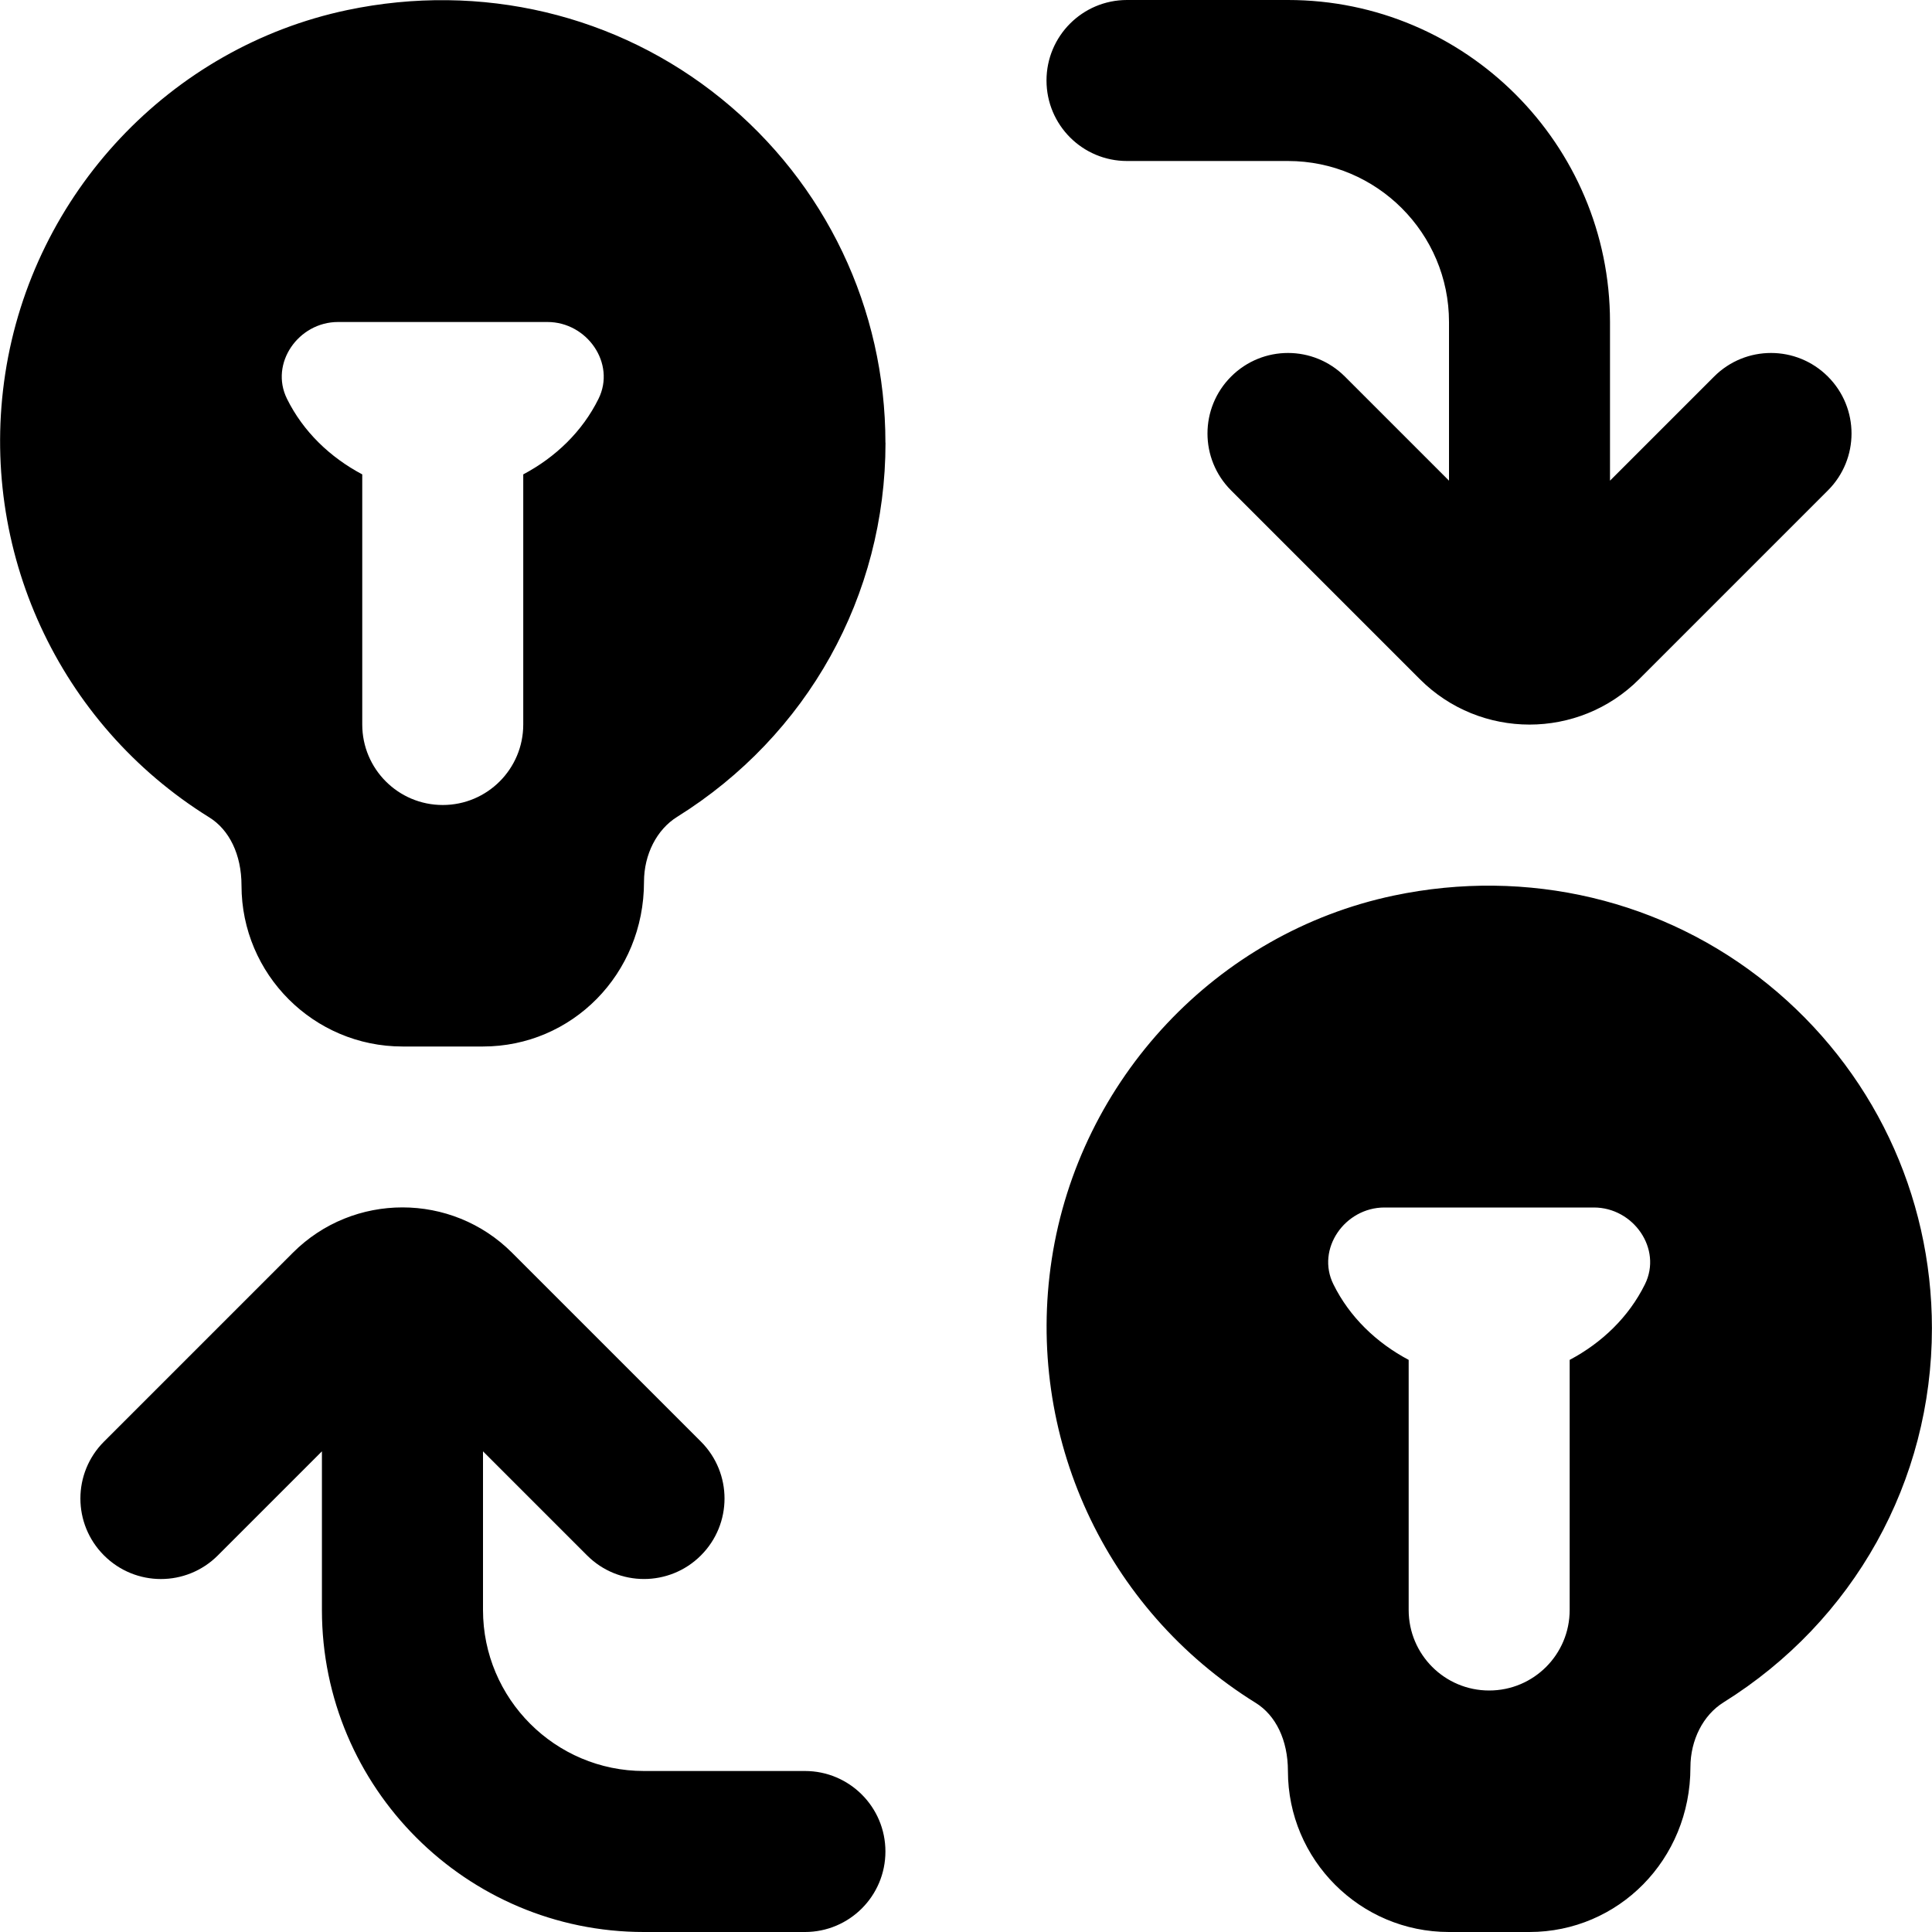
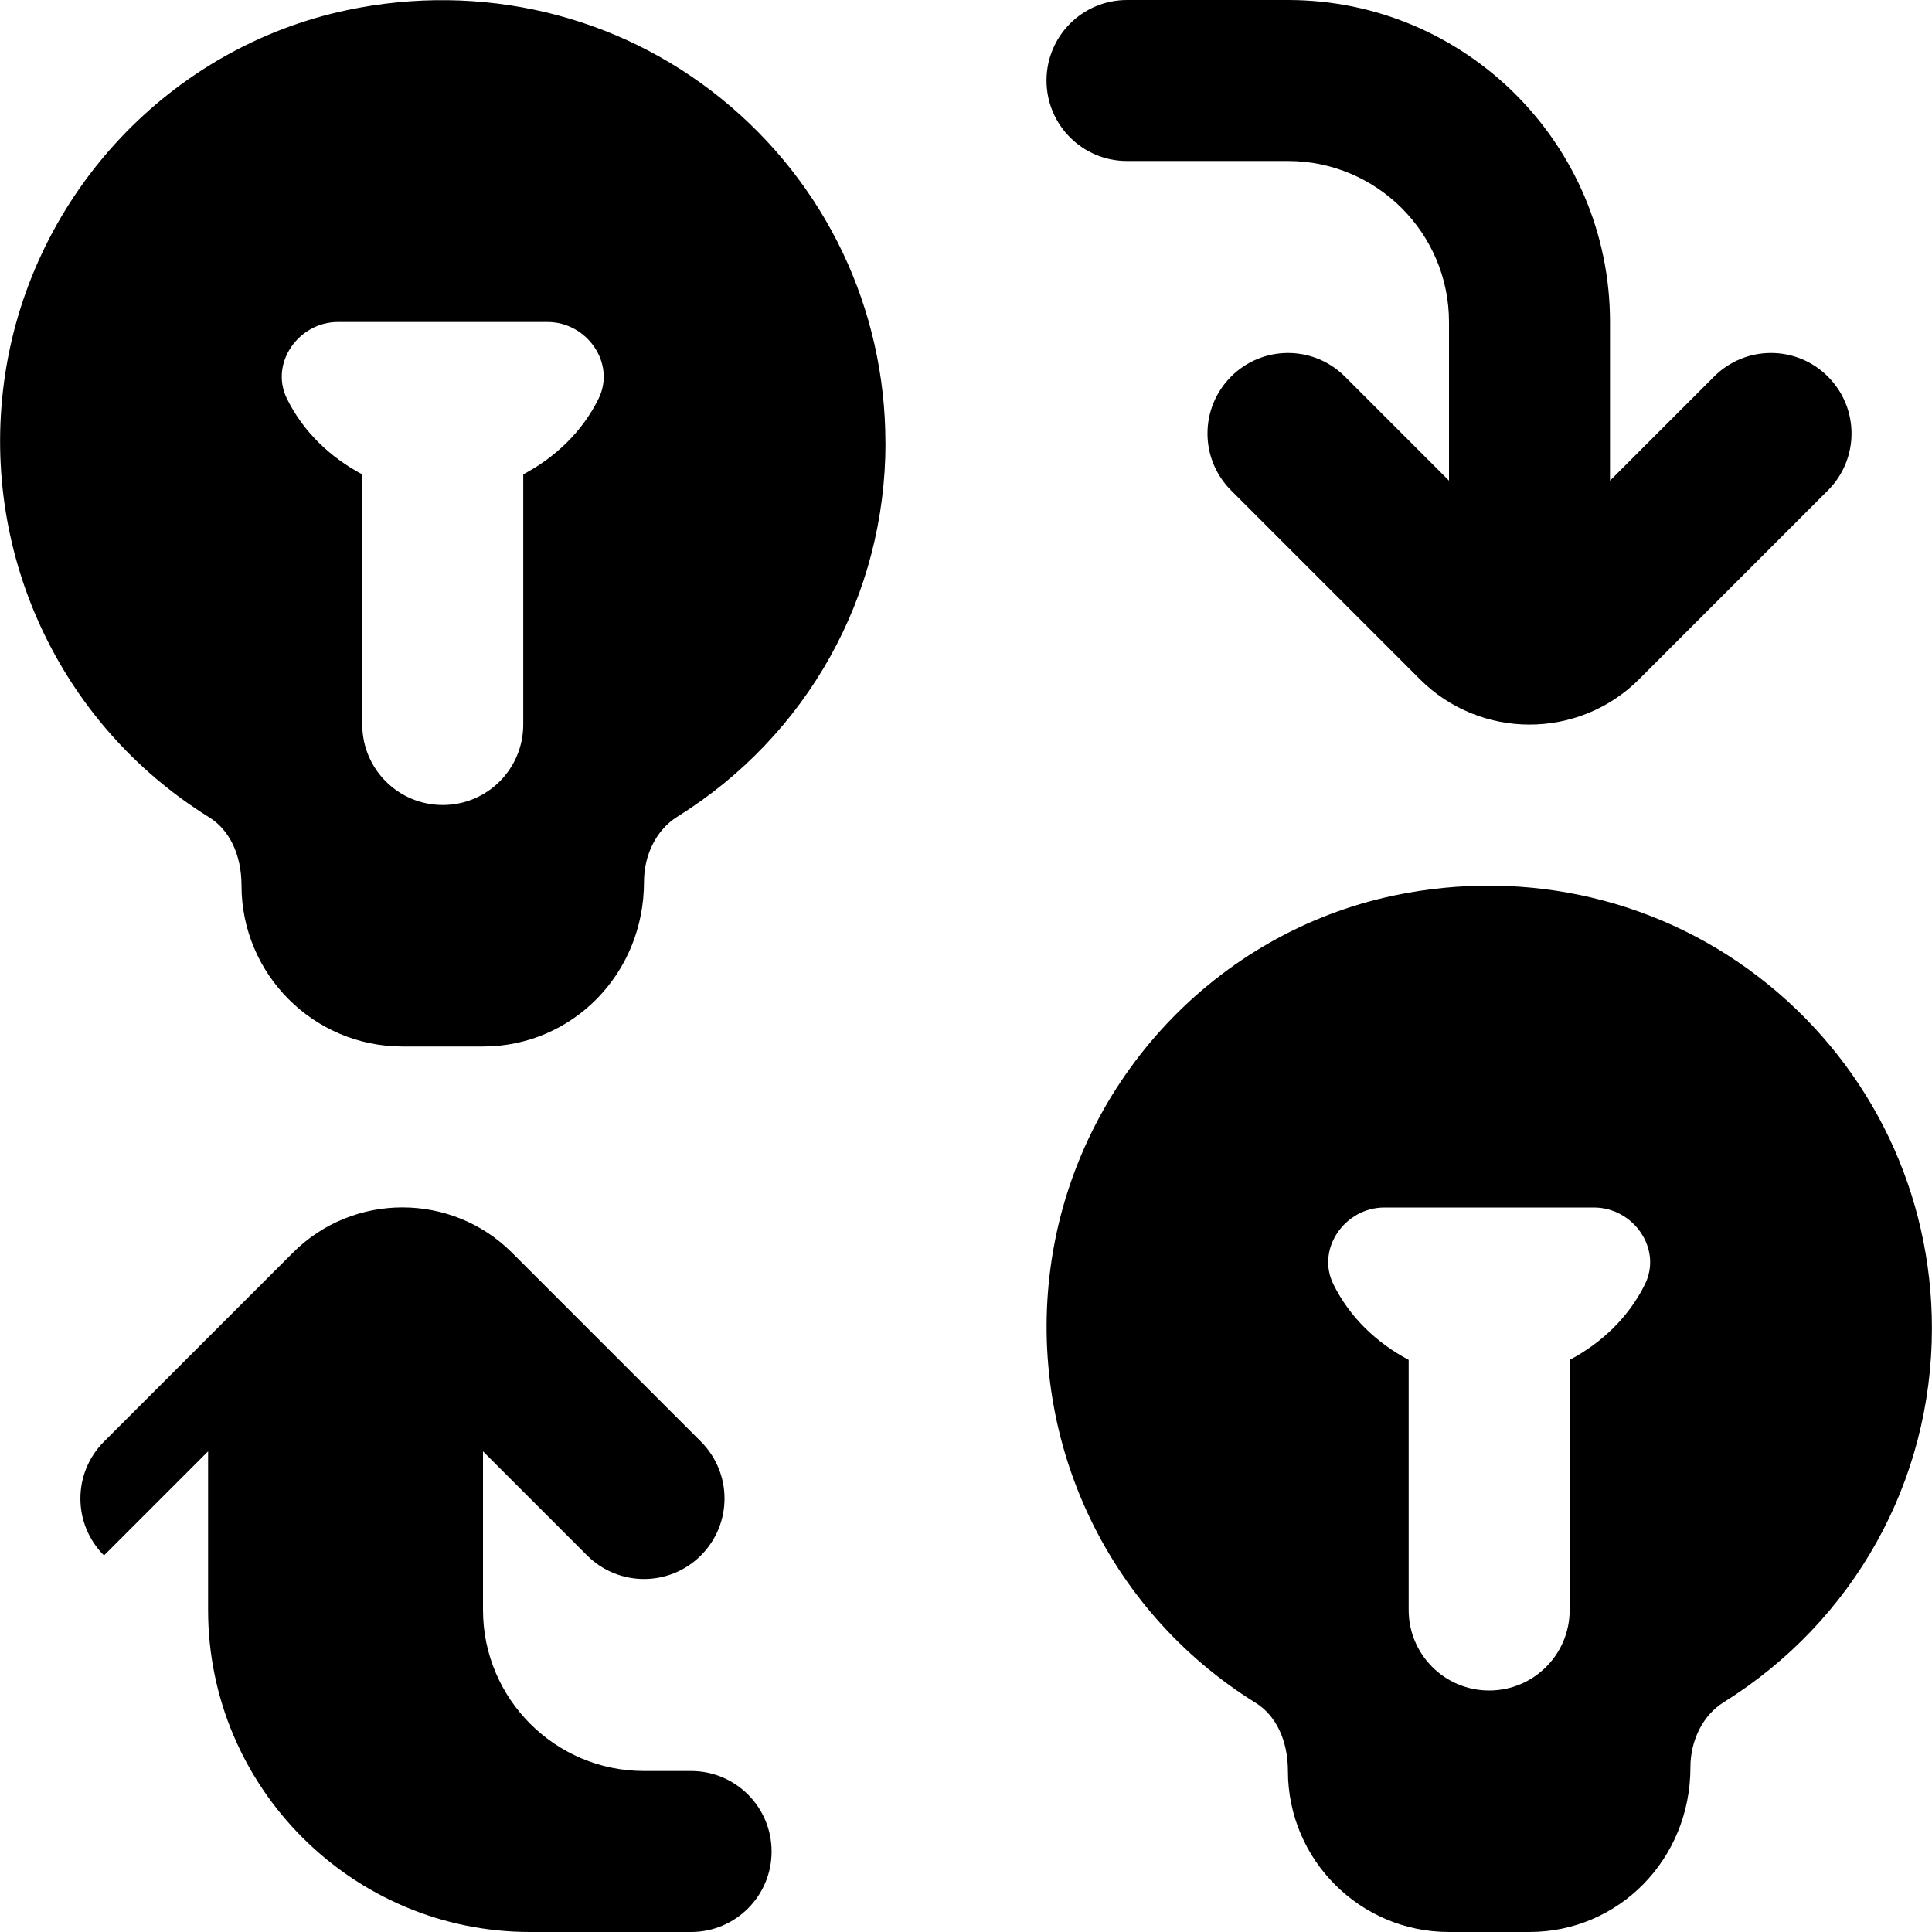
<svg xmlns="http://www.w3.org/2000/svg" id="Layer_1" data-name="Layer 1" viewBox="0 0 24 24">
-   <path d="m13,1c0-.552.447-1,1-1h2c2.206,0,4,1.794,4,4v1.971l1.293-1.293c.391-.391,1.023-.391,1.414,0s.391,1.023,0,1.414l-2.346,2.346c-.375.375-.868.563-1.361.563s-.986-.188-1.361-.563l-2.346-2.346c-.391-.391-.391-1.023,0-1.414s1.023-.391,1.414,0l1.293,1.293v-1.971c0-1.103-.897-2-2-2h-2c-.553,0-1-.448-1-1Zm-3,21h-2c-1.103,0-2-.897-2-2v-1.971l1.293,1.293c.195.195.451.293.707.293s.512-.098.707-.293c.391-.391.391-1.023,0-1.414l-2.346-2.346c-.75-.751-1.973-.751-2.723,0l-2.346,2.346c-.391.391-.391,1.023,0,1.414s1.023.391,1.414,0l1.293-1.293v1.971c0,2.206,1.794,4,4,4h2c.553,0,1-.448,1-1s-.447-1-1-1Zm1-16.5c0,1.899-.968,3.636-2.588,4.647-.254.158-.412.468-.412.807,0,1.149-.897,2.046-2,2.046h-1c-1.103,0-2-.897-2-2,0-.386-.153-.693-.4-.846C.727,8.992-.269,6.829.065,4.643.408,2.403,2.115.588,4.314.125c1.66-.349,3.354.052,4.648,1.102,1.295,1.05,2.037,2.607,2.037,4.273Zm-4.199-1.5h-2.602c-.491,0-.852.514-.634.954.201.407.535.727.935.939v3.107c0,.552.447,1,1,1s1-.448,1-1v-3.107c.4-.212.734-.532.935-.939.218-.44-.143-.954-.634-.954Zm17.198,12.5c0,1.899-.968,3.636-2.588,4.647-.254.158-.412.468-.412.807,0,1.149-.897,2.046-2,2.046h-1c-1.103,0-2-.897-2-2,0-.386-.153-.693-.4-.846-1.873-1.162-2.868-3.325-2.534-5.511.343-2.239,2.05-4.055,4.249-4.518,1.66-.349,3.354.052,4.648,1.102,1.295,1.05,2.037,2.607,2.037,4.273Zm-4.199-1.5h-2.602c-.491,0-.852.514-.634.954.201.407.535.727.935.939v3.107c0,.552.447,1,1,1s1-.448,1-1v-3.107c.4-.212.734-.532.935-.939.218-.44-.143-.954-.634-.954Z" />
+   <path d="m13,1c0-.552.447-1,1-1h2c2.206,0,4,1.794,4,4v1.971l1.293-1.293c.391-.391,1.023-.391,1.414,0s.391,1.023,0,1.414l-2.346,2.346c-.375.375-.868.563-1.361.563s-.986-.188-1.361-.563l-2.346-2.346c-.391-.391-.391-1.023,0-1.414s1.023-.391,1.414,0l1.293,1.293v-1.971c0-1.103-.897-2-2-2h-2c-.553,0-1-.448-1-1Zm-3,21h-2c-1.103,0-2-.897-2-2v-1.971l1.293,1.293c.195.195.451.293.707.293s.512-.098.707-.293c.391-.391.391-1.023,0-1.414l-2.346-2.346c-.75-.751-1.973-.751-2.723,0l-2.346,2.346c-.391.391-.391,1.023,0,1.414l1.293-1.293v1.971c0,2.206,1.794,4,4,4h2c.553,0,1-.448,1-1s-.447-1-1-1Zm1-16.5c0,1.899-.968,3.636-2.588,4.647-.254.158-.412.468-.412.807,0,1.149-.897,2.046-2,2.046h-1c-1.103,0-2-.897-2-2,0-.386-.153-.693-.4-.846C.727,8.992-.269,6.829.065,4.643.408,2.403,2.115.588,4.314.125c1.66-.349,3.354.052,4.648,1.102,1.295,1.05,2.037,2.607,2.037,4.273Zm-4.199-1.5h-2.602c-.491,0-.852.514-.634.954.201.407.535.727.935.939v3.107c0,.552.447,1,1,1s1-.448,1-1v-3.107c.4-.212.734-.532.935-.939.218-.44-.143-.954-.634-.954Zm17.198,12.5c0,1.899-.968,3.636-2.588,4.647-.254.158-.412.468-.412.807,0,1.149-.897,2.046-2,2.046h-1c-1.103,0-2-.897-2-2,0-.386-.153-.693-.4-.846-1.873-1.162-2.868-3.325-2.534-5.511.343-2.239,2.05-4.055,4.249-4.518,1.66-.349,3.354.052,4.648,1.102,1.295,1.05,2.037,2.607,2.037,4.273Zm-4.199-1.5h-2.602c-.491,0-.852.514-.634.954.201.407.535.727.935.939v3.107c0,.552.447,1,1,1s1-.448,1-1v-3.107c.4-.212.734-.532.935-.939.218-.44-.143-.954-.634-.954Z" />
</svg>